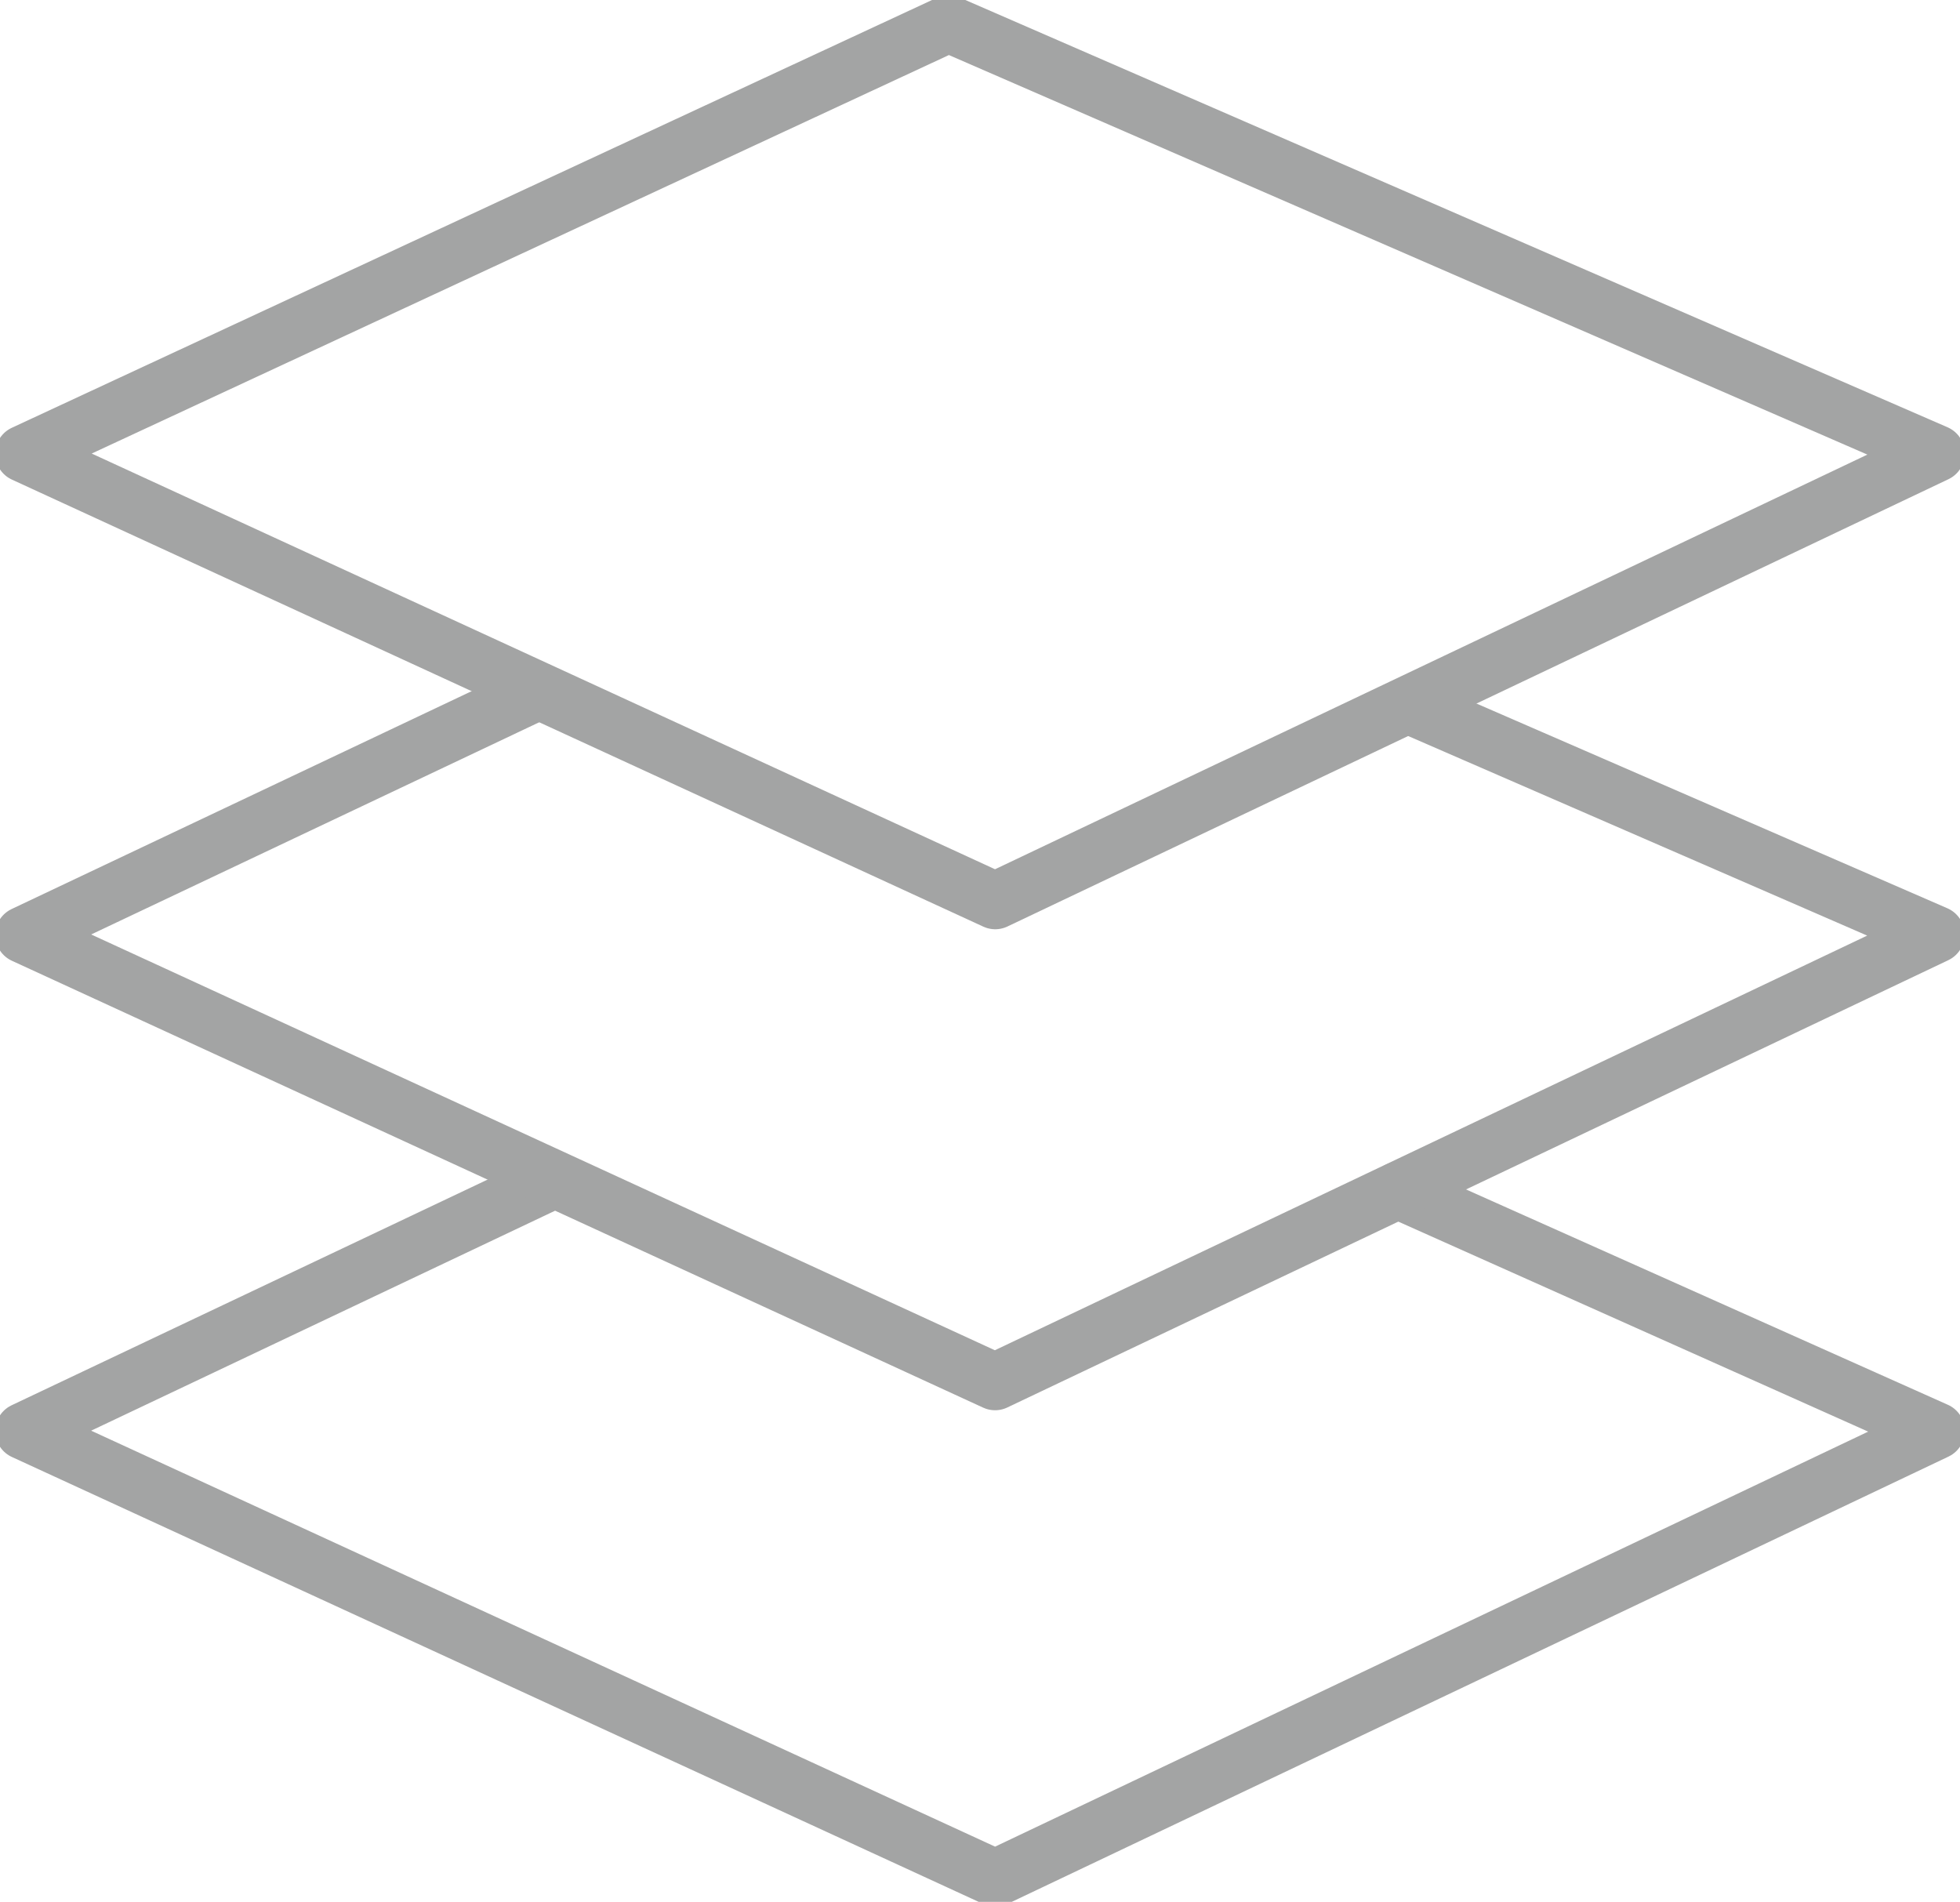
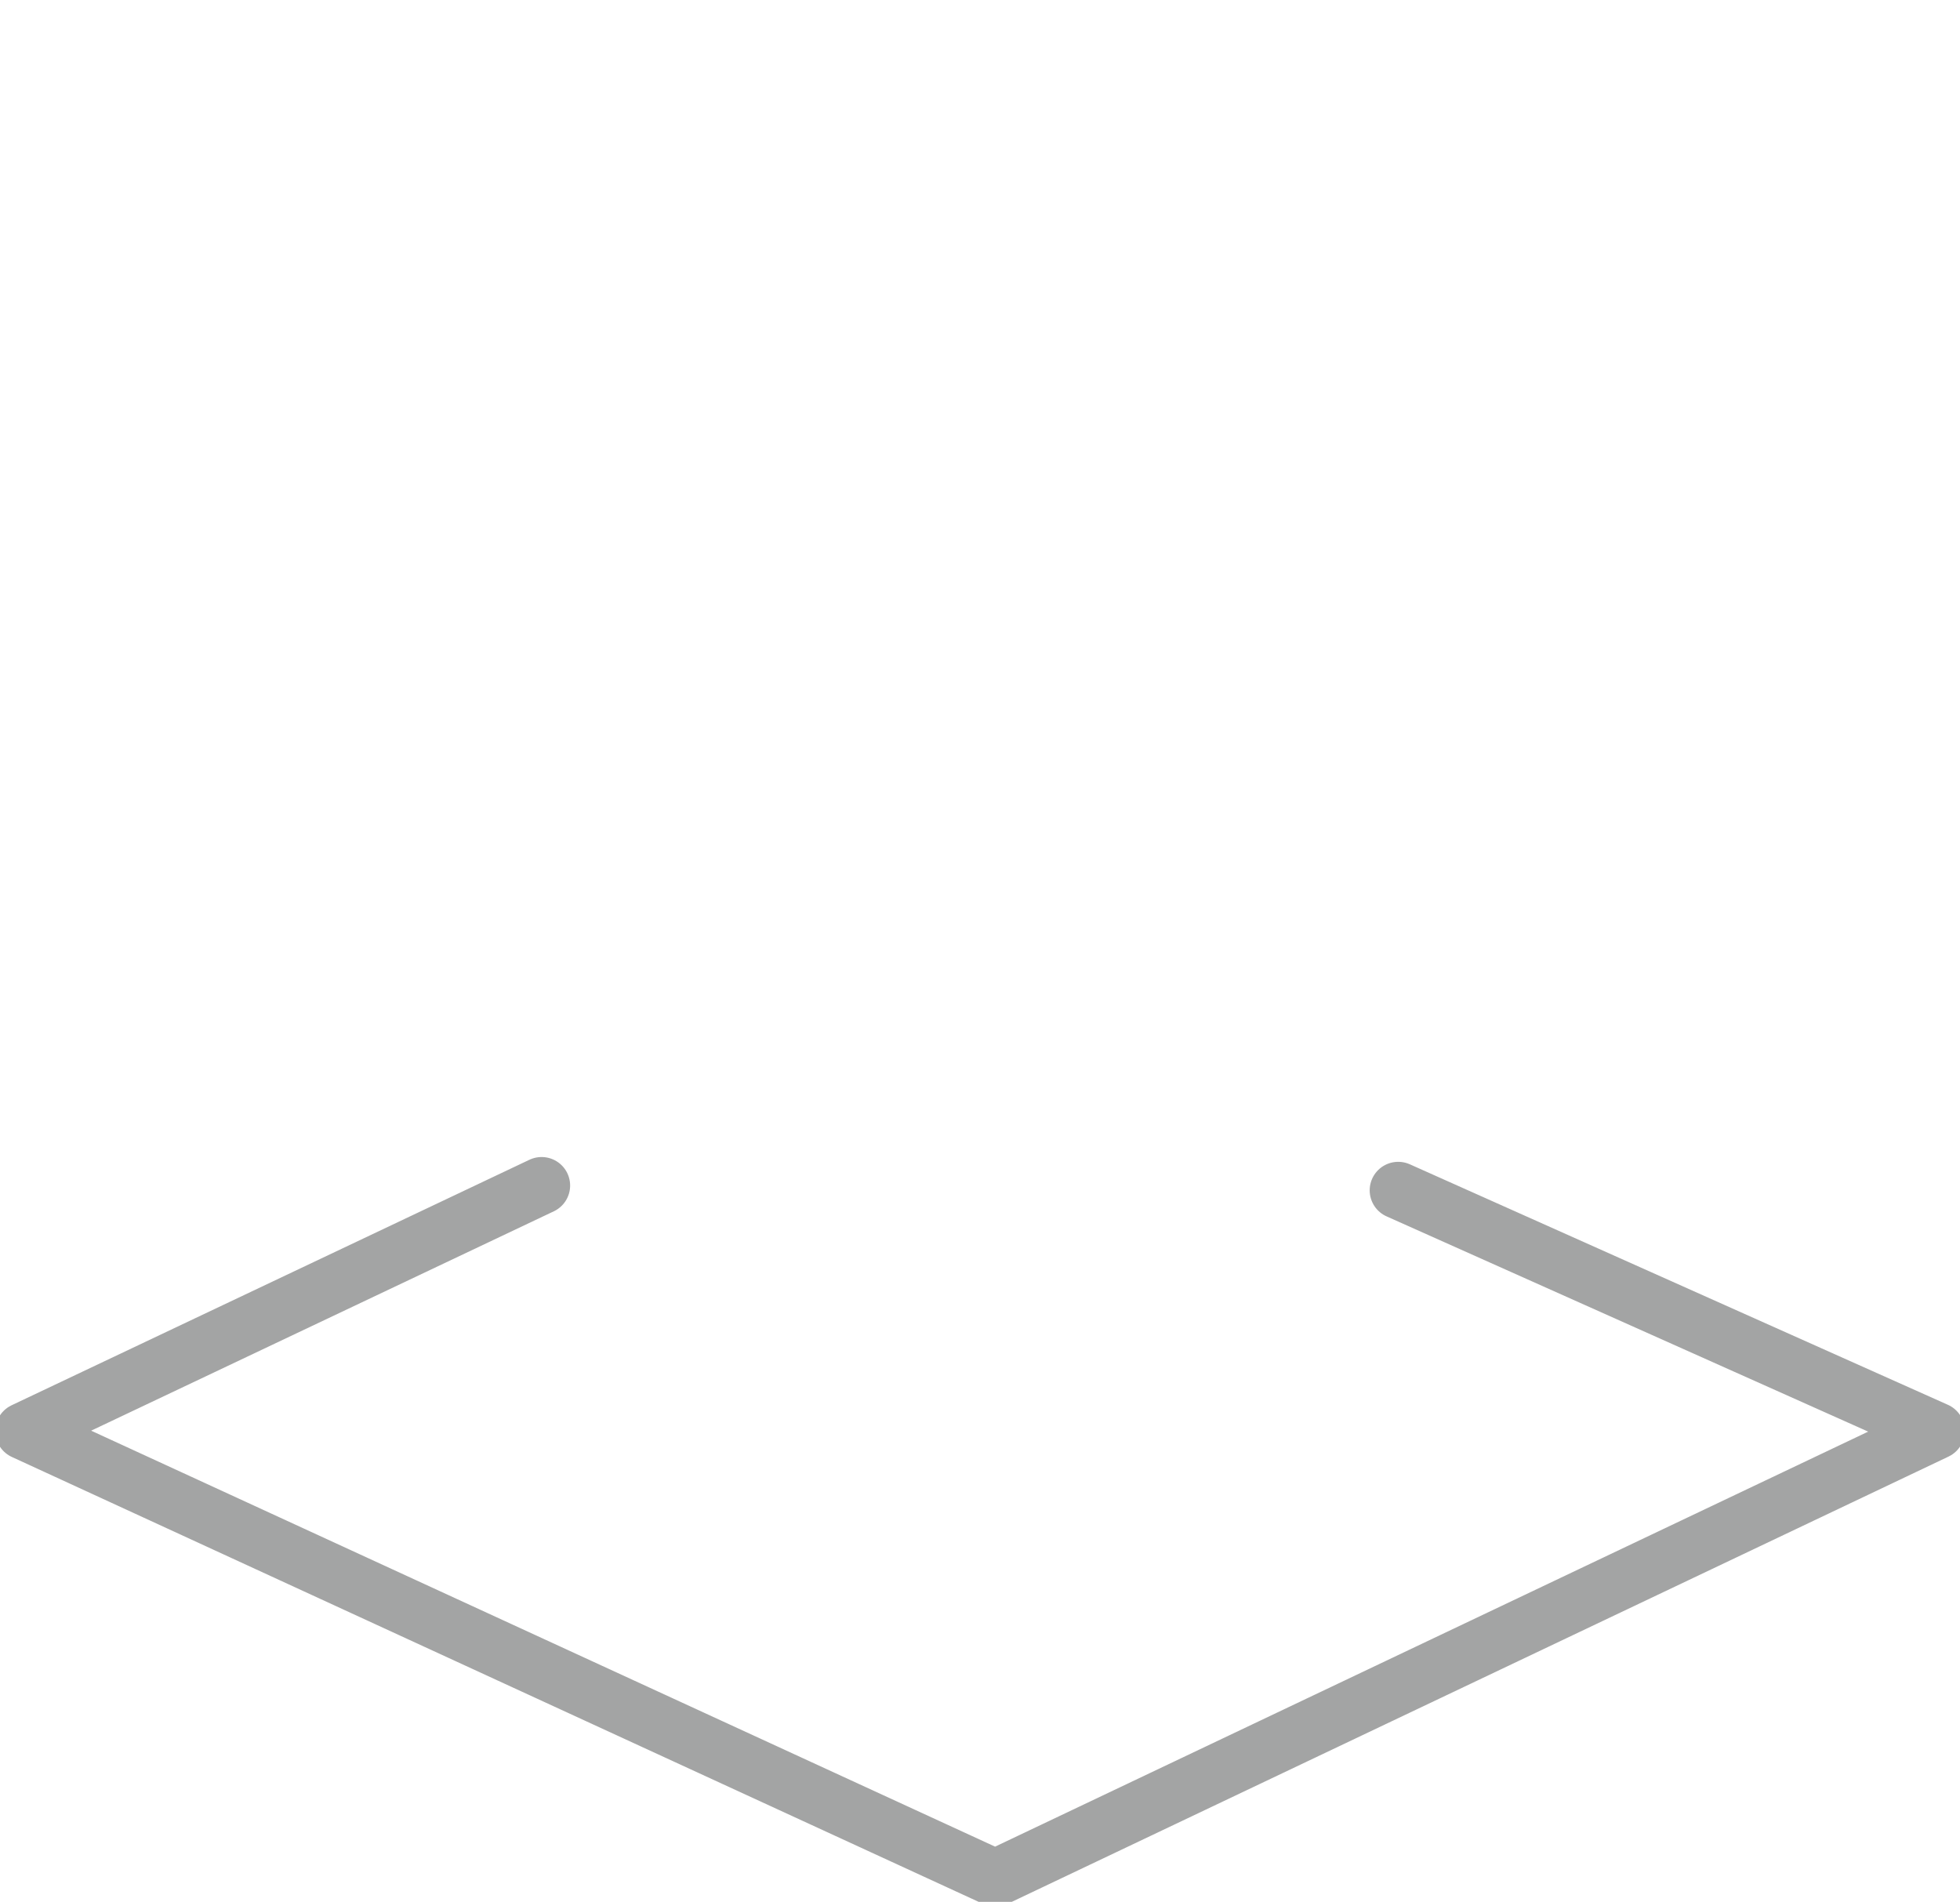
<svg xmlns="http://www.w3.org/2000/svg" width="34.368" height="33.348" viewBox="0 0 34.368 33.348">
  <defs>
    <clipPath id="clip-path">
      <rect id="長方形_24935" data-name="長方形 24935" width="34.368" height="33.348" fill="none" stroke="#a3a4a4" stroke-width="1" />
    </clipPath>
  </defs>
  <g id="グループ_14648" data-name="グループ 14648" transform="translate(0 0)">
    <g id="グループ_14647" data-name="グループ 14647" transform="translate(0 0)" clip-path="url(#clip-path)">
      <path id="パス_46939" data-name="パス 46939" d="M24.6,25.01l9.435,4.217-16.5,7.843L.5,29.231l9.08-4.305" transform="translate(-0.083 -4.138)" fill="none" stroke="#a3a4a4" stroke-linecap="round" stroke-linejoin="round" stroke-width="1" />
-       <path id="パス_46940" data-name="パス 46940" d="M24.831,14.811l9.2,4-16.5,7.843L.5,18.818l8.868-4.2" transform="translate(-0.083 -2.426)" fill="none" stroke="#a3a4a4" stroke-linecap="round" stroke-linejoin="round" stroke-width="1" />
-       <path id="パス_46941" data-name="パス 46941" d="M34.034,8.034l-16.5,7.843L.5,8.038,16.715.5Z" transform="translate(-0.083 -0.083)" fill="none" stroke="#a3a4a4" stroke-linecap="round" stroke-linejoin="round" stroke-width="1" />
    </g>
  </g>
</svg>